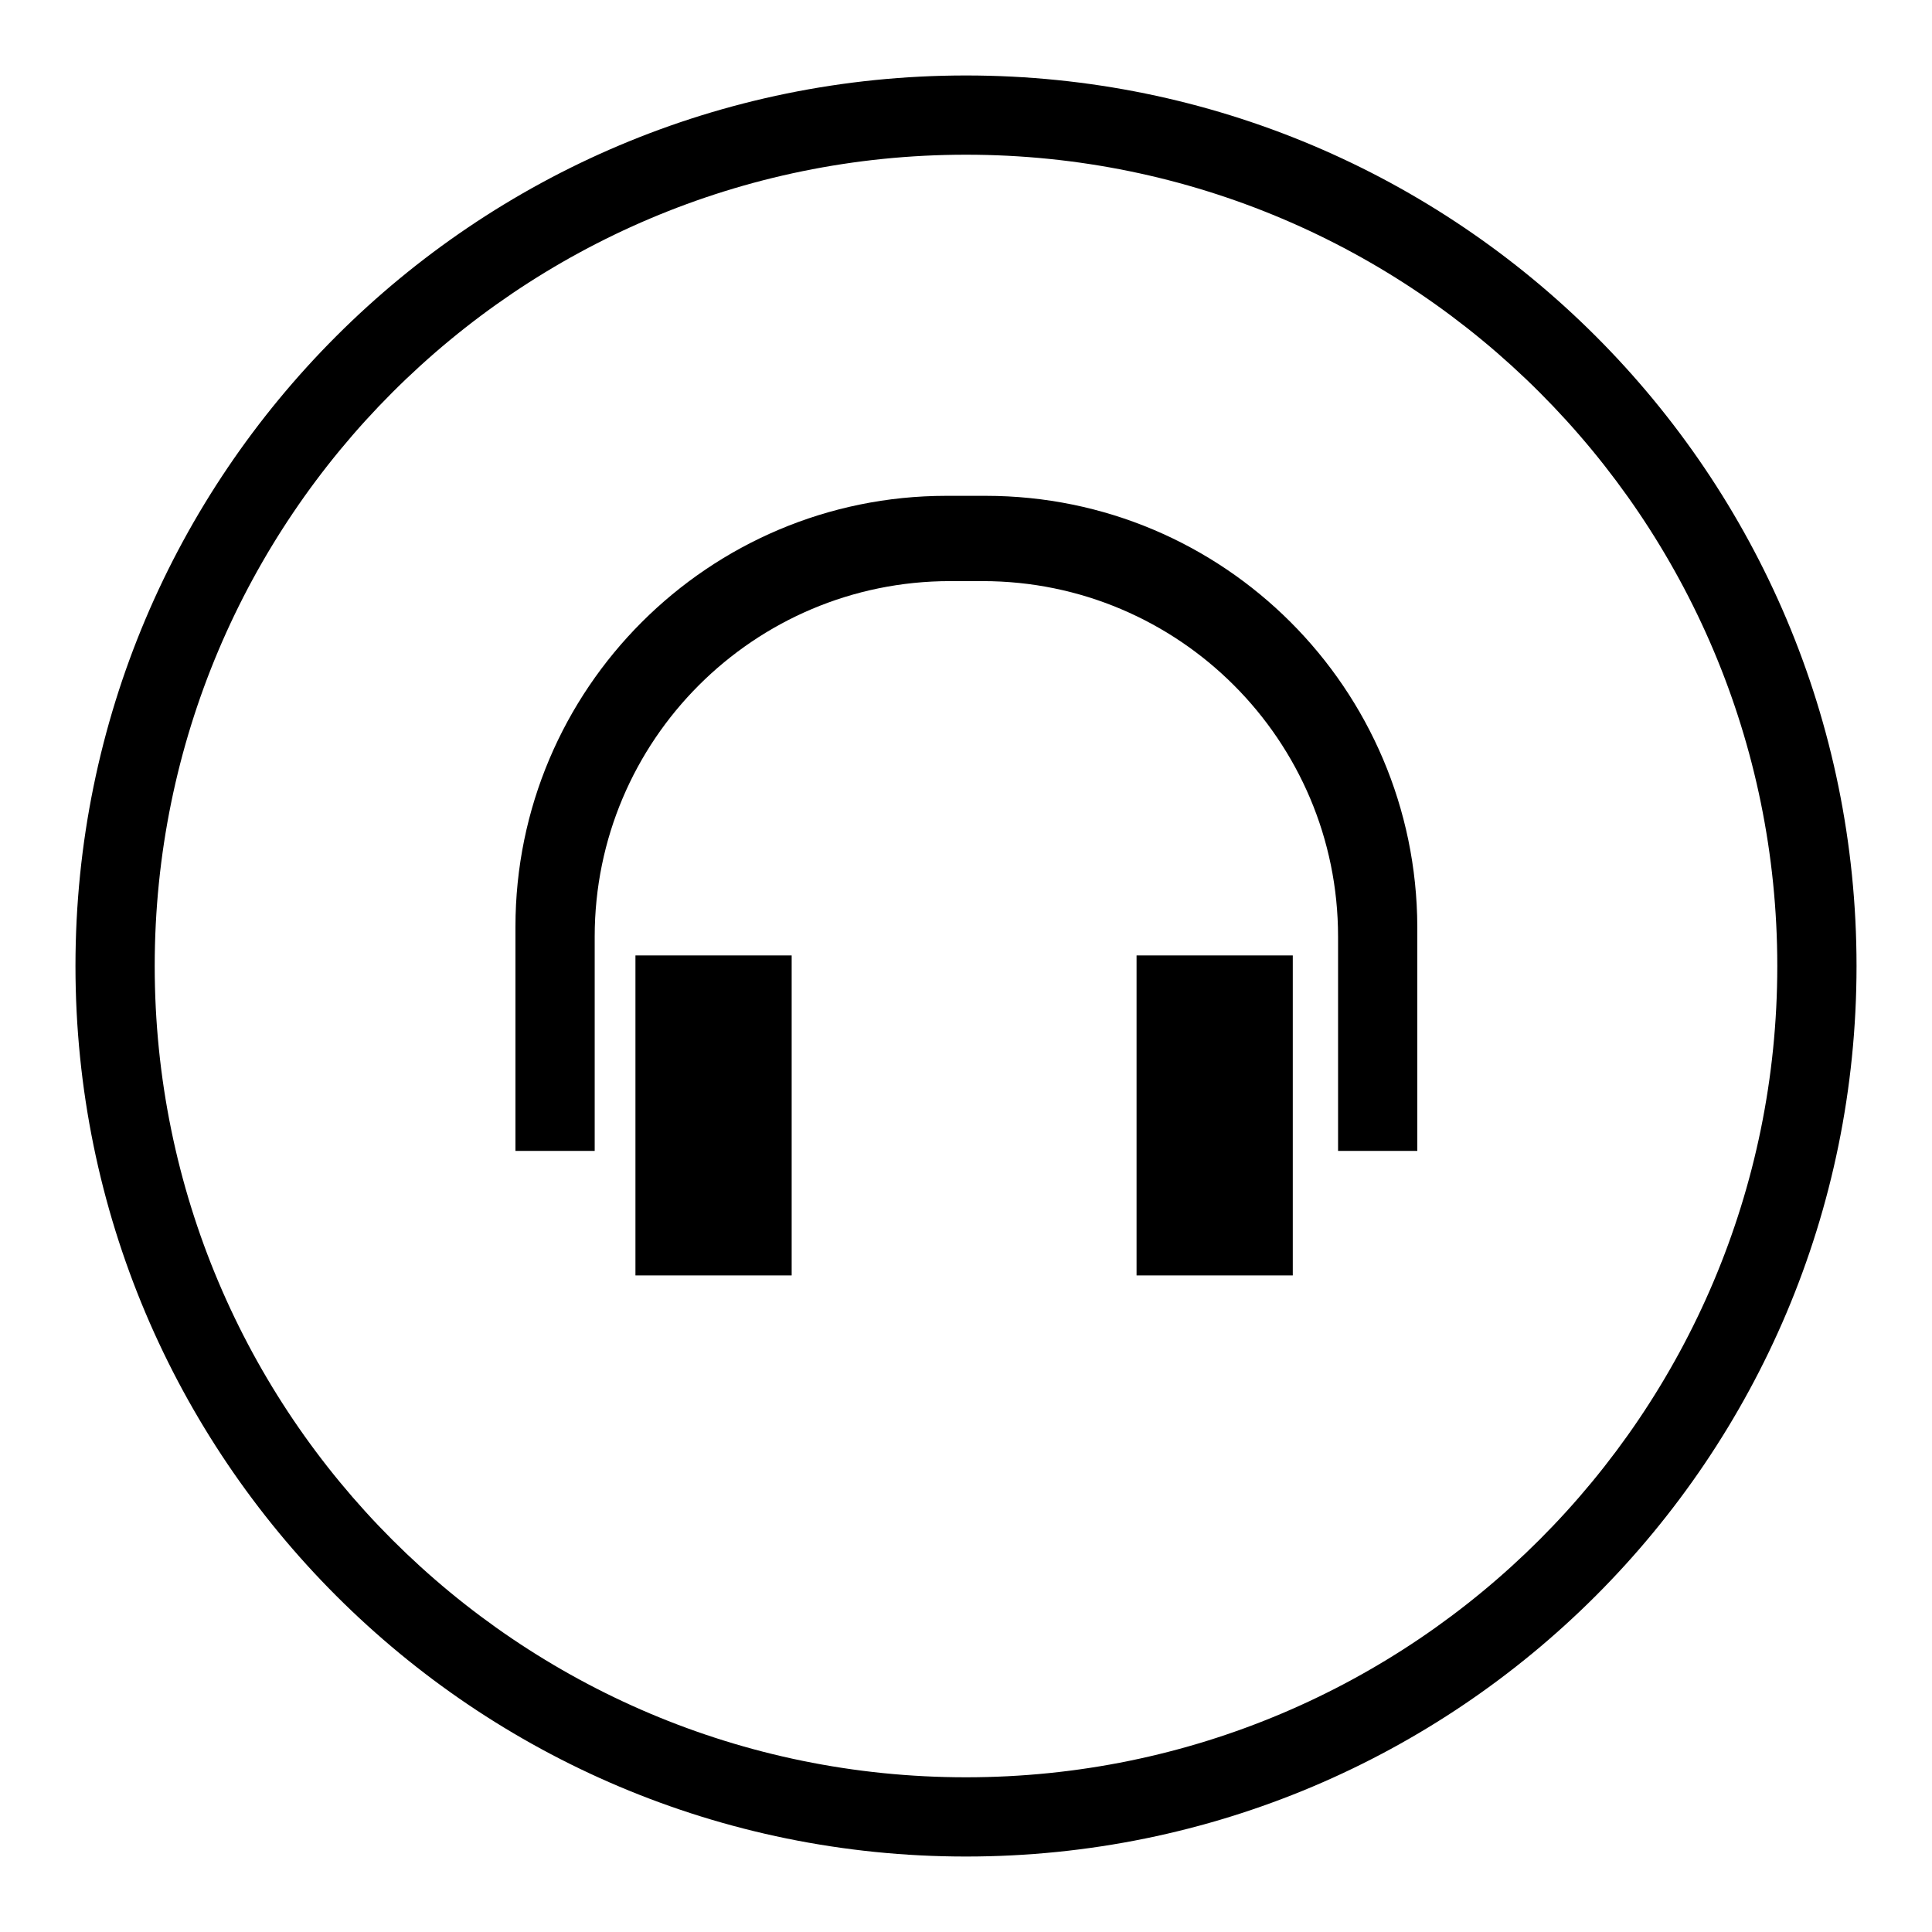
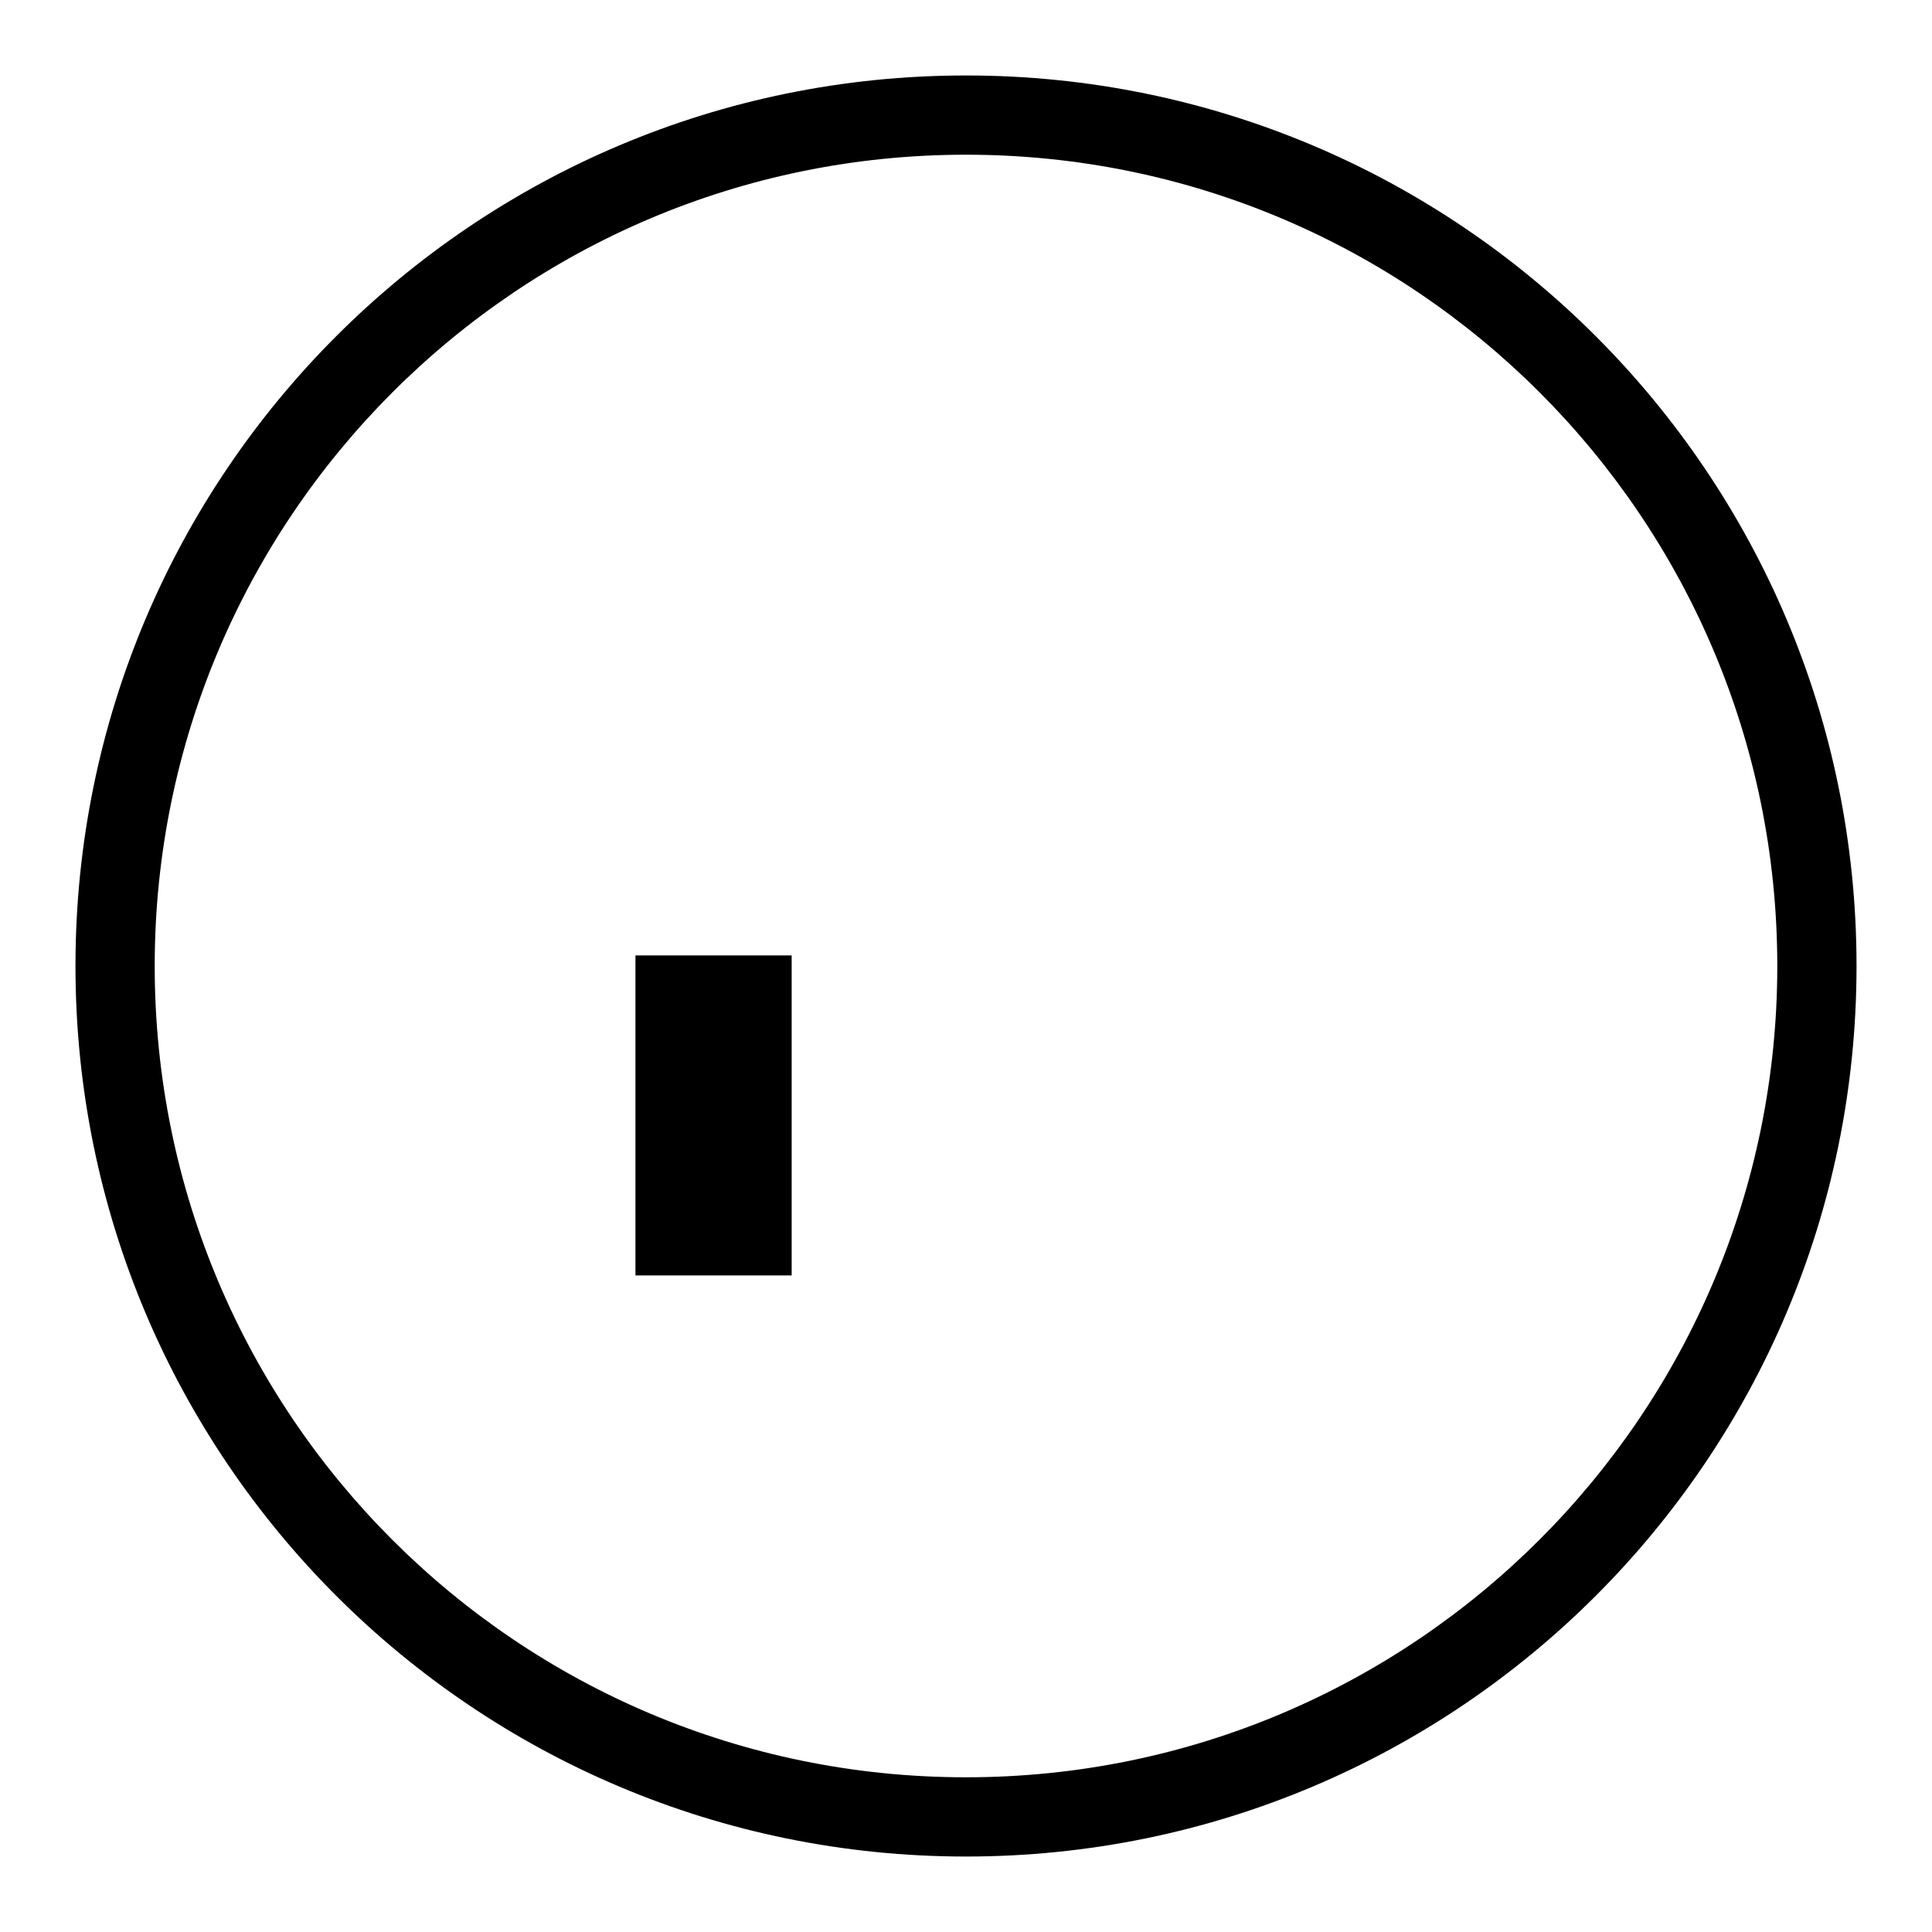
<svg xmlns="http://www.w3.org/2000/svg" version="1.1" x="0px" y="0px" viewBox="0 0 256 256" enable-background="new 0 0 256 256" xml:space="preserve">
  <g>
    <g>
      <path fill="#000000" d="M128,10C62.8,10,10,62.8,10,128c0,65.2,52.8,118,118,118c65.2,0,118-52.8,118-118C246,62.8,193.2,10,128,10z M128,235.5c-59.4,0-107.5-48.1-107.5-107.5C20.5,68.7,68.6,20.5,128,20.5S235.5,68.7,235.5,128C235.5,187.3,187.4,235.5,128,235.5z" />
-       <path fill="#000000" d="M130.6,65.7h-5.2c-31.5,0-57.1,25.6-57.1,57.1v29.7h10.5v-28.4c0-26,21.1-47.1,47.1-47.1h4.3c26,0,47.1,21.1,47.1,47.1v28.4h10.5v-29.7C187.7,91.3,162.2,65.7,130.6,65.7z" />
      <path fill="#000000" d="M84.2,126.6h20.7V169H84.2V126.6z" />
-       <path fill="#000000" d="M150.6,126.6h20.7V169h-20.7V126.6z" />
    </g>
  </g>
</svg>